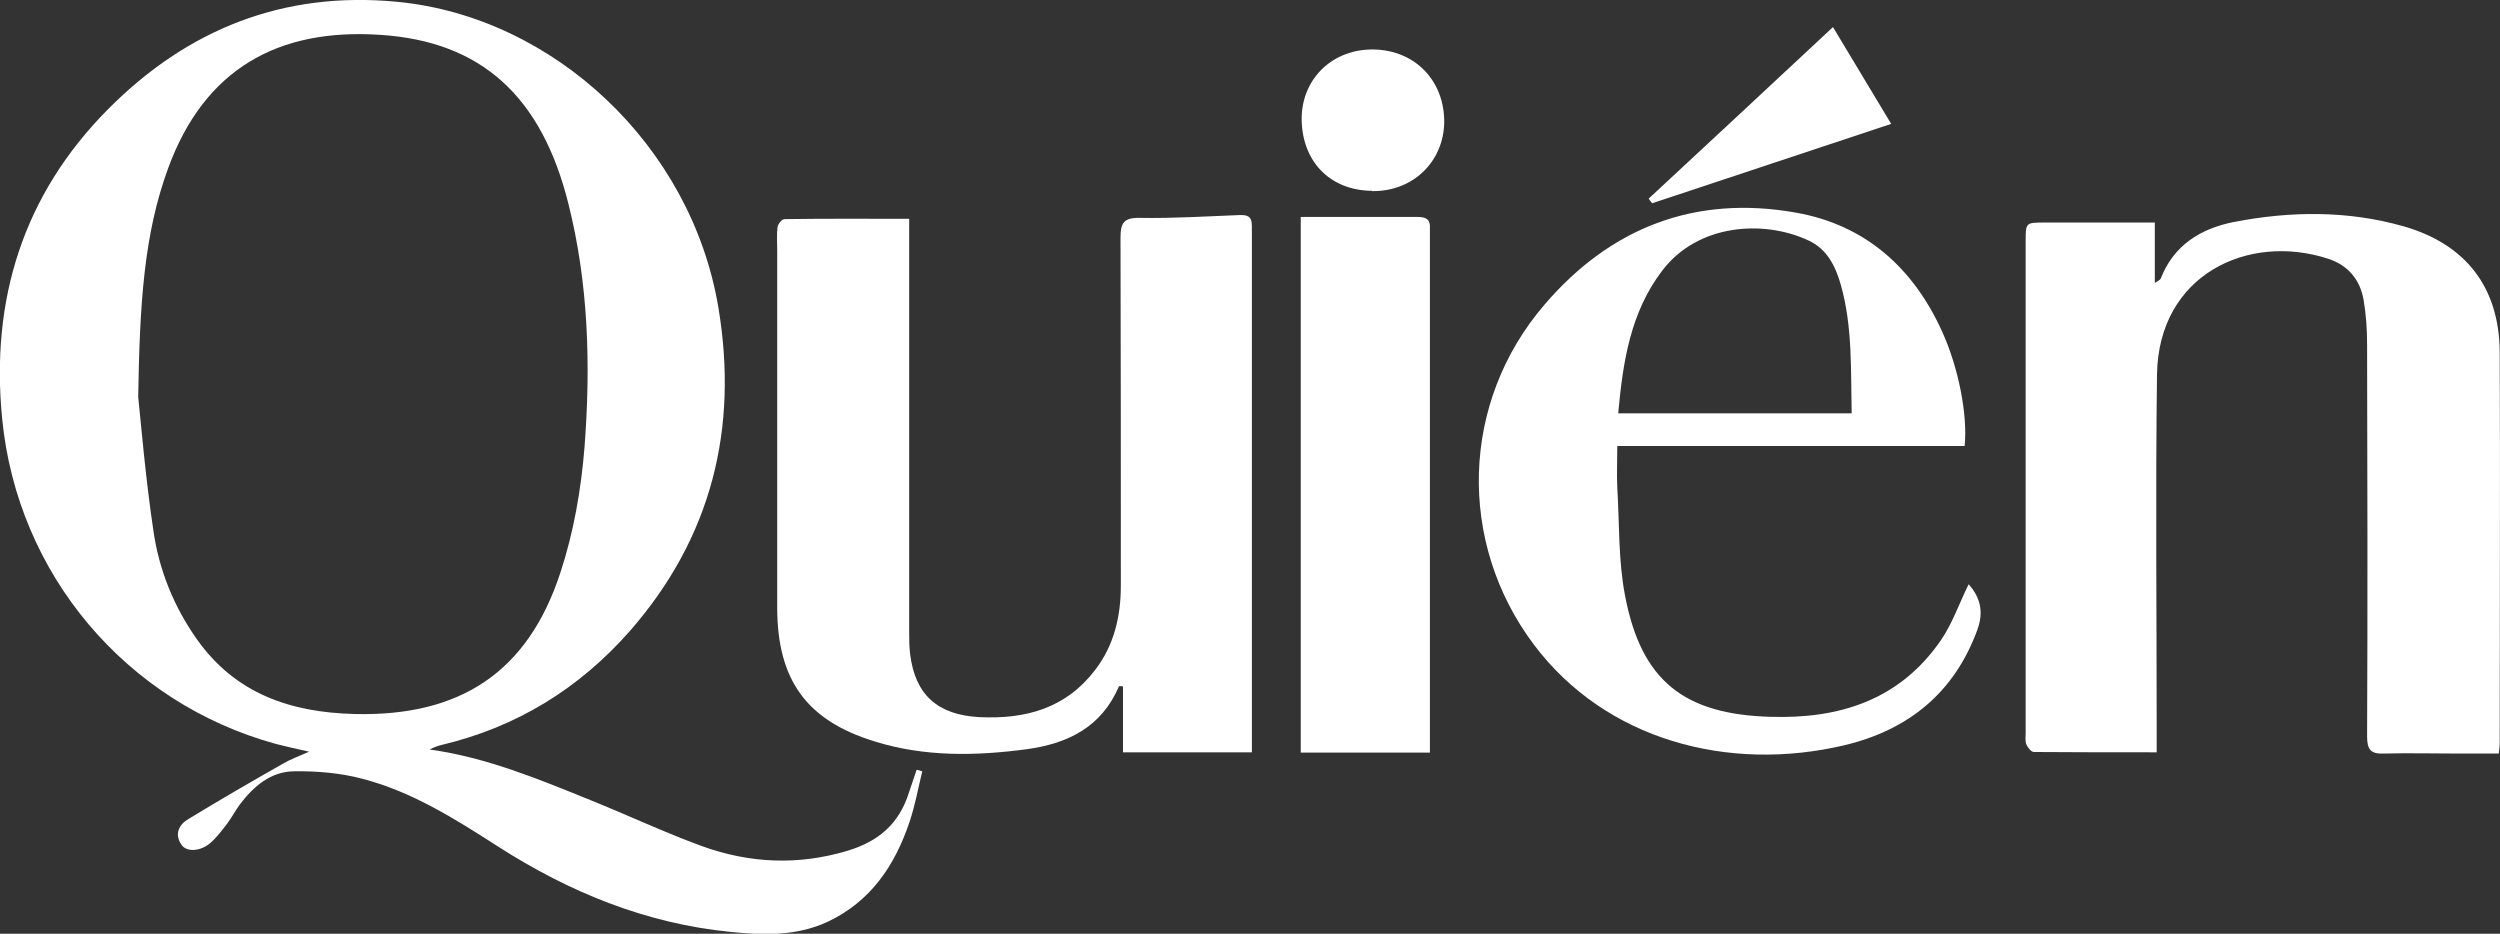
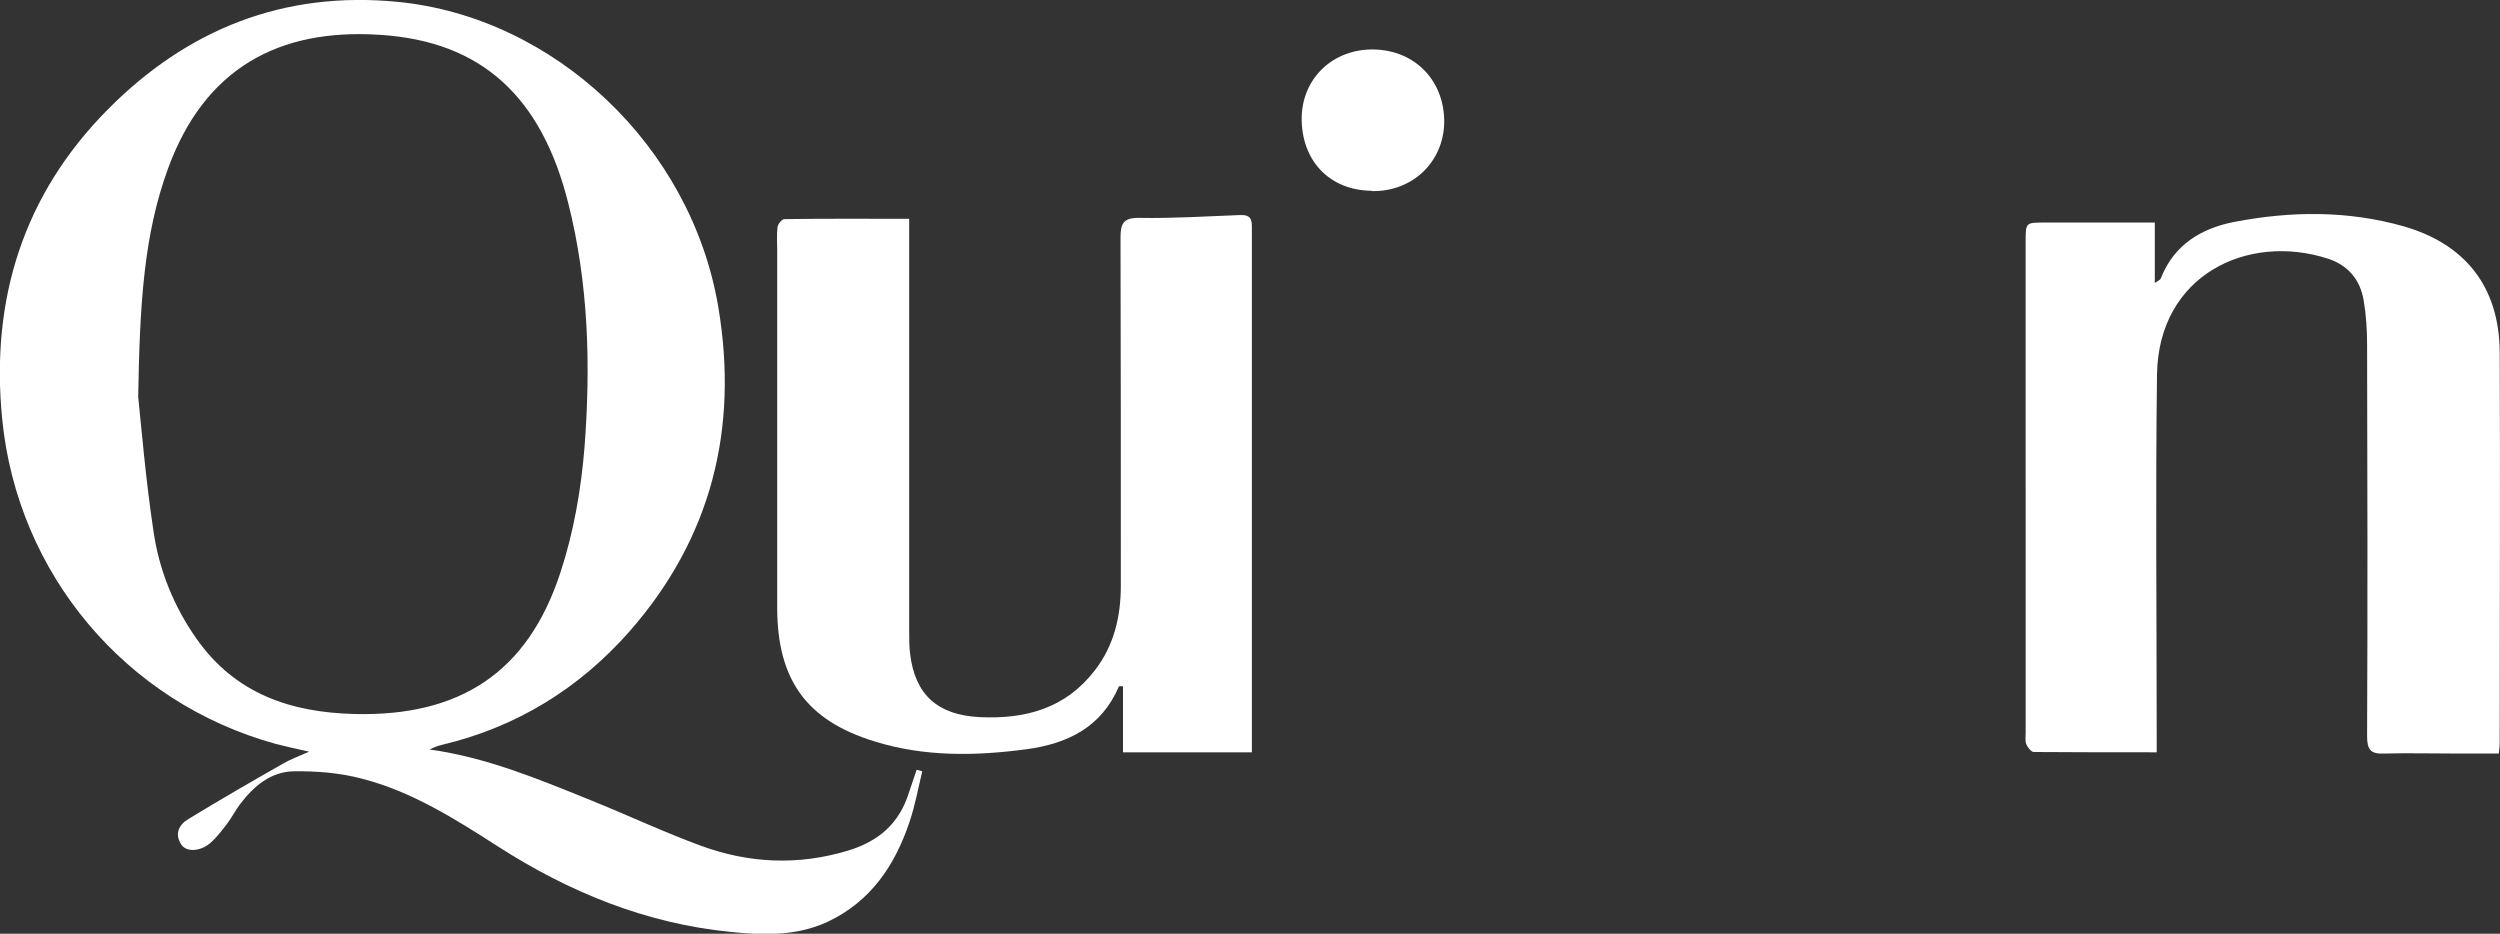
<svg xmlns="http://www.w3.org/2000/svg" viewBox="0 0 80.32 30" id="Layer_1">
  <rect x="0" y="0" width="80.32" height="30" fill="#333333" stroke="none" />
  <defs>
    <style>.cls-1{fill:#fff;}</style>
  </defs>
  <path d="M29.63,24.78c-.13.54-.23,1.1-.41,1.63-.47,1.4-1.25,2.56-2.64,3.21-1,.46-2.06.43-3.11.32-2.73-.27-5.19-1.28-7.48-2.75-1.37-.88-2.76-1.76-4.35-2.17-.71-.19-1.47-.25-2.2-.24-.74.01-1.29.48-1.73,1.06-.15.2-.26.42-.41.62-.17.22-.34.45-.55.63-.32.27-.76.29-.92.05-.24-.35-.07-.66.23-.83,1-.61,2.02-1.2,3.04-1.78.22-.13.47-.22.83-.38-.45-.1-.76-.17-1.07-.25C4.05,22.58.56,18.45.07,13.46c-.38-3.84.68-7.21,3.4-9.95C6.02.94,9.11-.3,12.78.06c5.01.49,9.43,4.61,10.3,9.82.65,3.89-.22,7.4-2.85,10.4-1.62,1.84-3.63,3.08-6.03,3.65-.13.03-.26.08-.4.15,1.82.25,3.5.95,5.18,1.63,1.19.48,2.36,1.03,3.56,1.47,1.54.56,3.11.63,4.7.15.99-.3,1.65-.87,1.96-1.86.08-.25.17-.49.25-.74.06.02.12.03.18.05h0ZM4.44,12.75c.1.96.24,2.64.49,4.31.18,1.25.65,2.42,1.39,3.47,1.24,1.76,3.02,2.36,5.08,2.41,3.37.08,5.55-1.33,6.6-4.53.43-1.3.67-2.68.78-4.05.2-2.62.13-5.24-.52-7.82-.86-3.44-2.79-5.21-6.04-5.42-3.28-.22-5.65,1.09-6.82,4.29-.78,2.13-.91,4.36-.96,7.33Z" class="cls-1" />
  <path d="M40.22,24.17h-4.14v-2.12c-.07,0-.12-.01-.13,0-.56,1.31-1.64,1.84-2.96,2.02-1.64.22-3.29.25-4.89-.25-2.19-.67-3.12-1.98-3.13-4.27,0-3.84,0-7.67,0-11.51,0-.25-.02-.5.01-.74.01-.1.14-.26.22-.26,1.32-.02,2.63-.01,4.01-.01v13.24c0,.25,0,.5.03.74.16,1.32.89,1.96,2.23,2.03,1.48.07,2.77-.28,3.71-1.51.61-.79.83-1.72.83-2.71,0-3.73,0-7.46-.01-11.18,0-.46.09-.65.61-.64,1.07.02,2.14-.05,3.21-.09.26-.01.4.04.4.35,0,5.62,0,11.24,0,16.92h0Z" class="cls-1" />
  <path d="M69.23,7.15v1.94c.11-.07.17-.1.19-.14.42-1.08,1.29-1.61,2.36-1.82,1.82-.35,3.64-.37,5.44.14,1.99.57,3.07,1.95,3.09,4.02.02,4.19,0,8.39,0,12.58,0,.09-.01.18-.03.34h-1.35c-.78,0-1.55-.02-2.33,0-.43.02-.55-.12-.55-.55.02-4.19.01-8.39,0-12.58,0-.48-.03-.96-.11-1.43-.11-.66-.5-1.13-1.15-1.34-2.56-.83-5.44.51-5.49,3.72-.05,3.85-.01,7.7-.01,11.55v.59c-1.35,0-2.65,0-3.95-.01-.08,0-.2-.15-.24-.25-.04-.11-.02-.24-.02-.37V7.76c0-.61,0-.61.61-.61h3.52,0Z" class="cls-1" />
-   <path d="M63.11,14.33h-11.15c0,.47-.02.9,0,1.33.07,1.16.03,2.34.25,3.48.52,2.73,1.89,3.81,4.67,3.89,2.22.07,4.15-.54,5.47-2.45.38-.55.6-1.21.9-1.81.35.4.5.85.28,1.46-.74,2.03-2.22,3.22-4.26,3.71-3.75.89-7.69-.17-9.99-3.23-2.47-3.29-2.35-7.79.34-10.92,2.13-2.49,4.85-3.53,8.07-2.96,2.23.39,3.78,1.77,4.71,3.83.53,1.17.82,2.68.72,3.67h0ZM59.49,13.28c-.03-1.4.03-2.77-.34-4.1-.17-.61-.44-1.18-1.06-1.46-1.42-.66-3.54-.54-4.69.98-1.02,1.34-1.26,2.93-1.41,4.58h7.5Z" class="cls-1" />
-   <path d="M41.79,6.97c1.28,0,2.52,0,3.76,0,.28,0,.41.09.39.37,0,.11,0,.22,0,.33v16.51h-4.15V6.97Z" class="cls-1" />
  <path d="M44.08,6.13c-1.36-.01-2.27-.96-2.26-2.35.02-1.28,1.02-2.22,2.33-2.19,1.32.03,2.26,1.01,2.25,2.34-.02,1.27-1.01,2.23-2.32,2.21Z" class="cls-1" />
-   <path d="M52.97,6.38c1.97-1.83,3.94-3.66,5.92-5.51.63,1.05,1.24,2.06,1.87,3.11-2.57.85-5.12,1.7-7.68,2.55-.04-.05-.08-.1-.12-.16h0Z" class="cls-1" />
</svg>